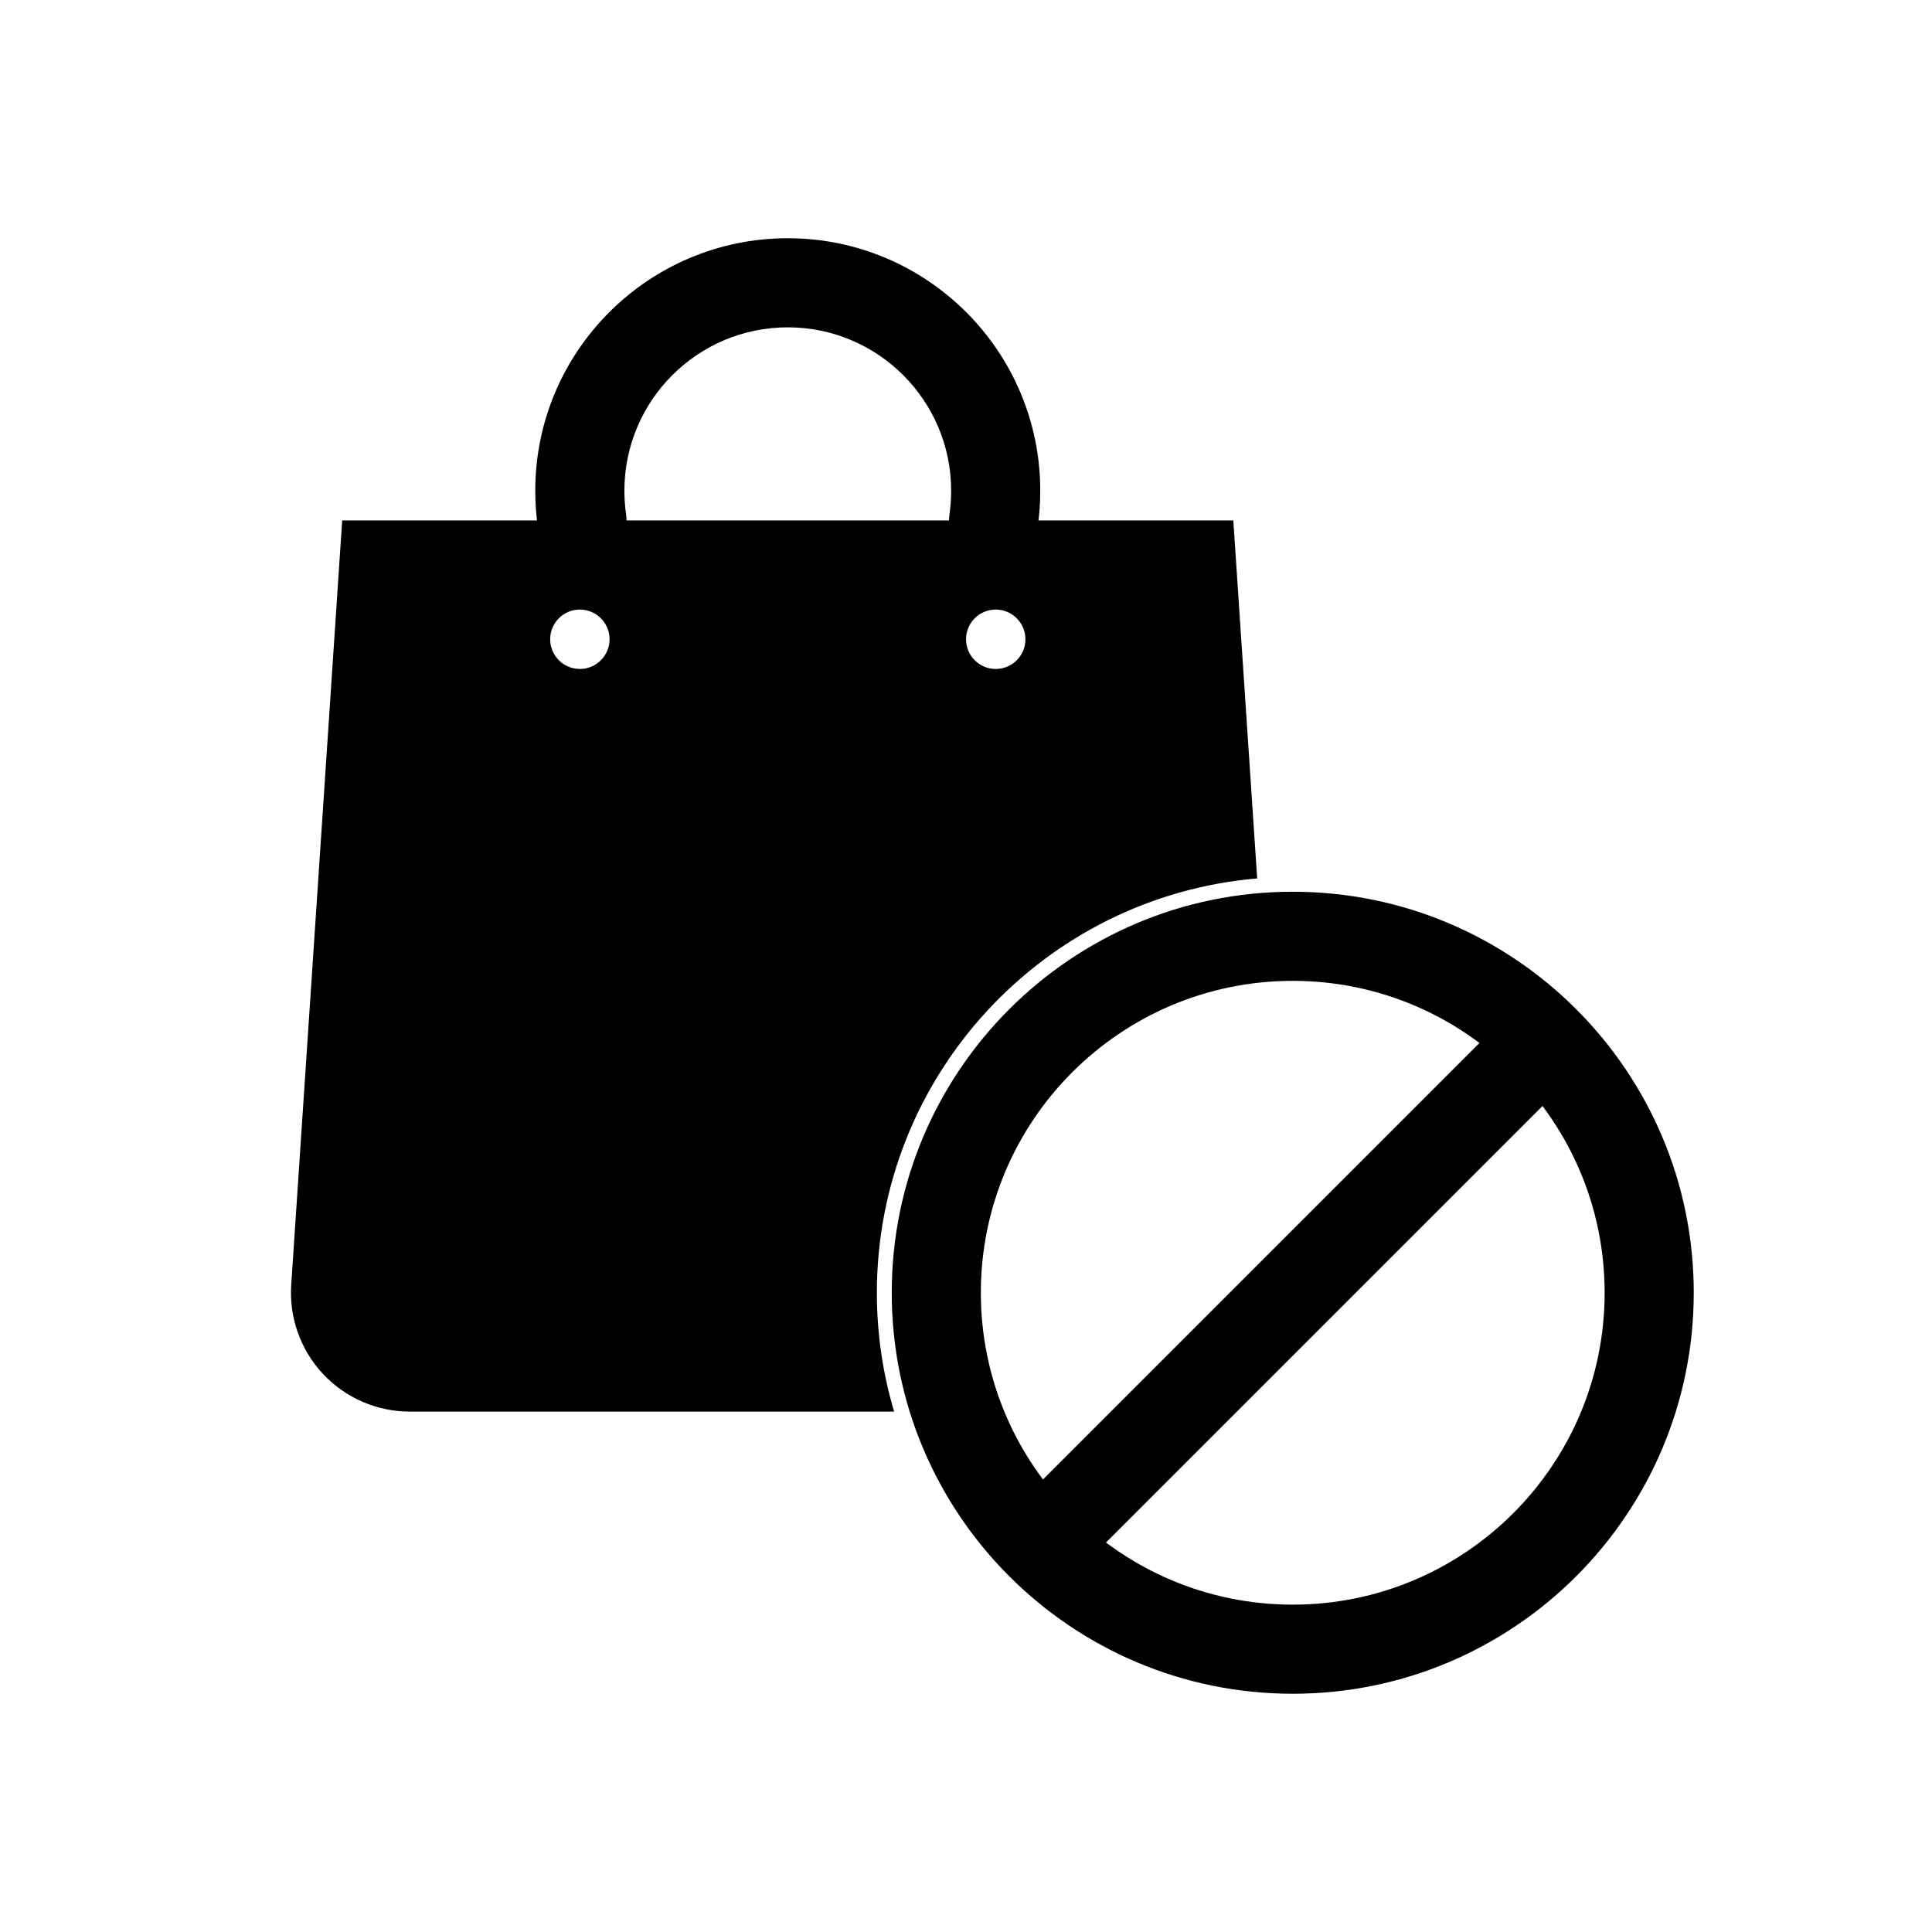
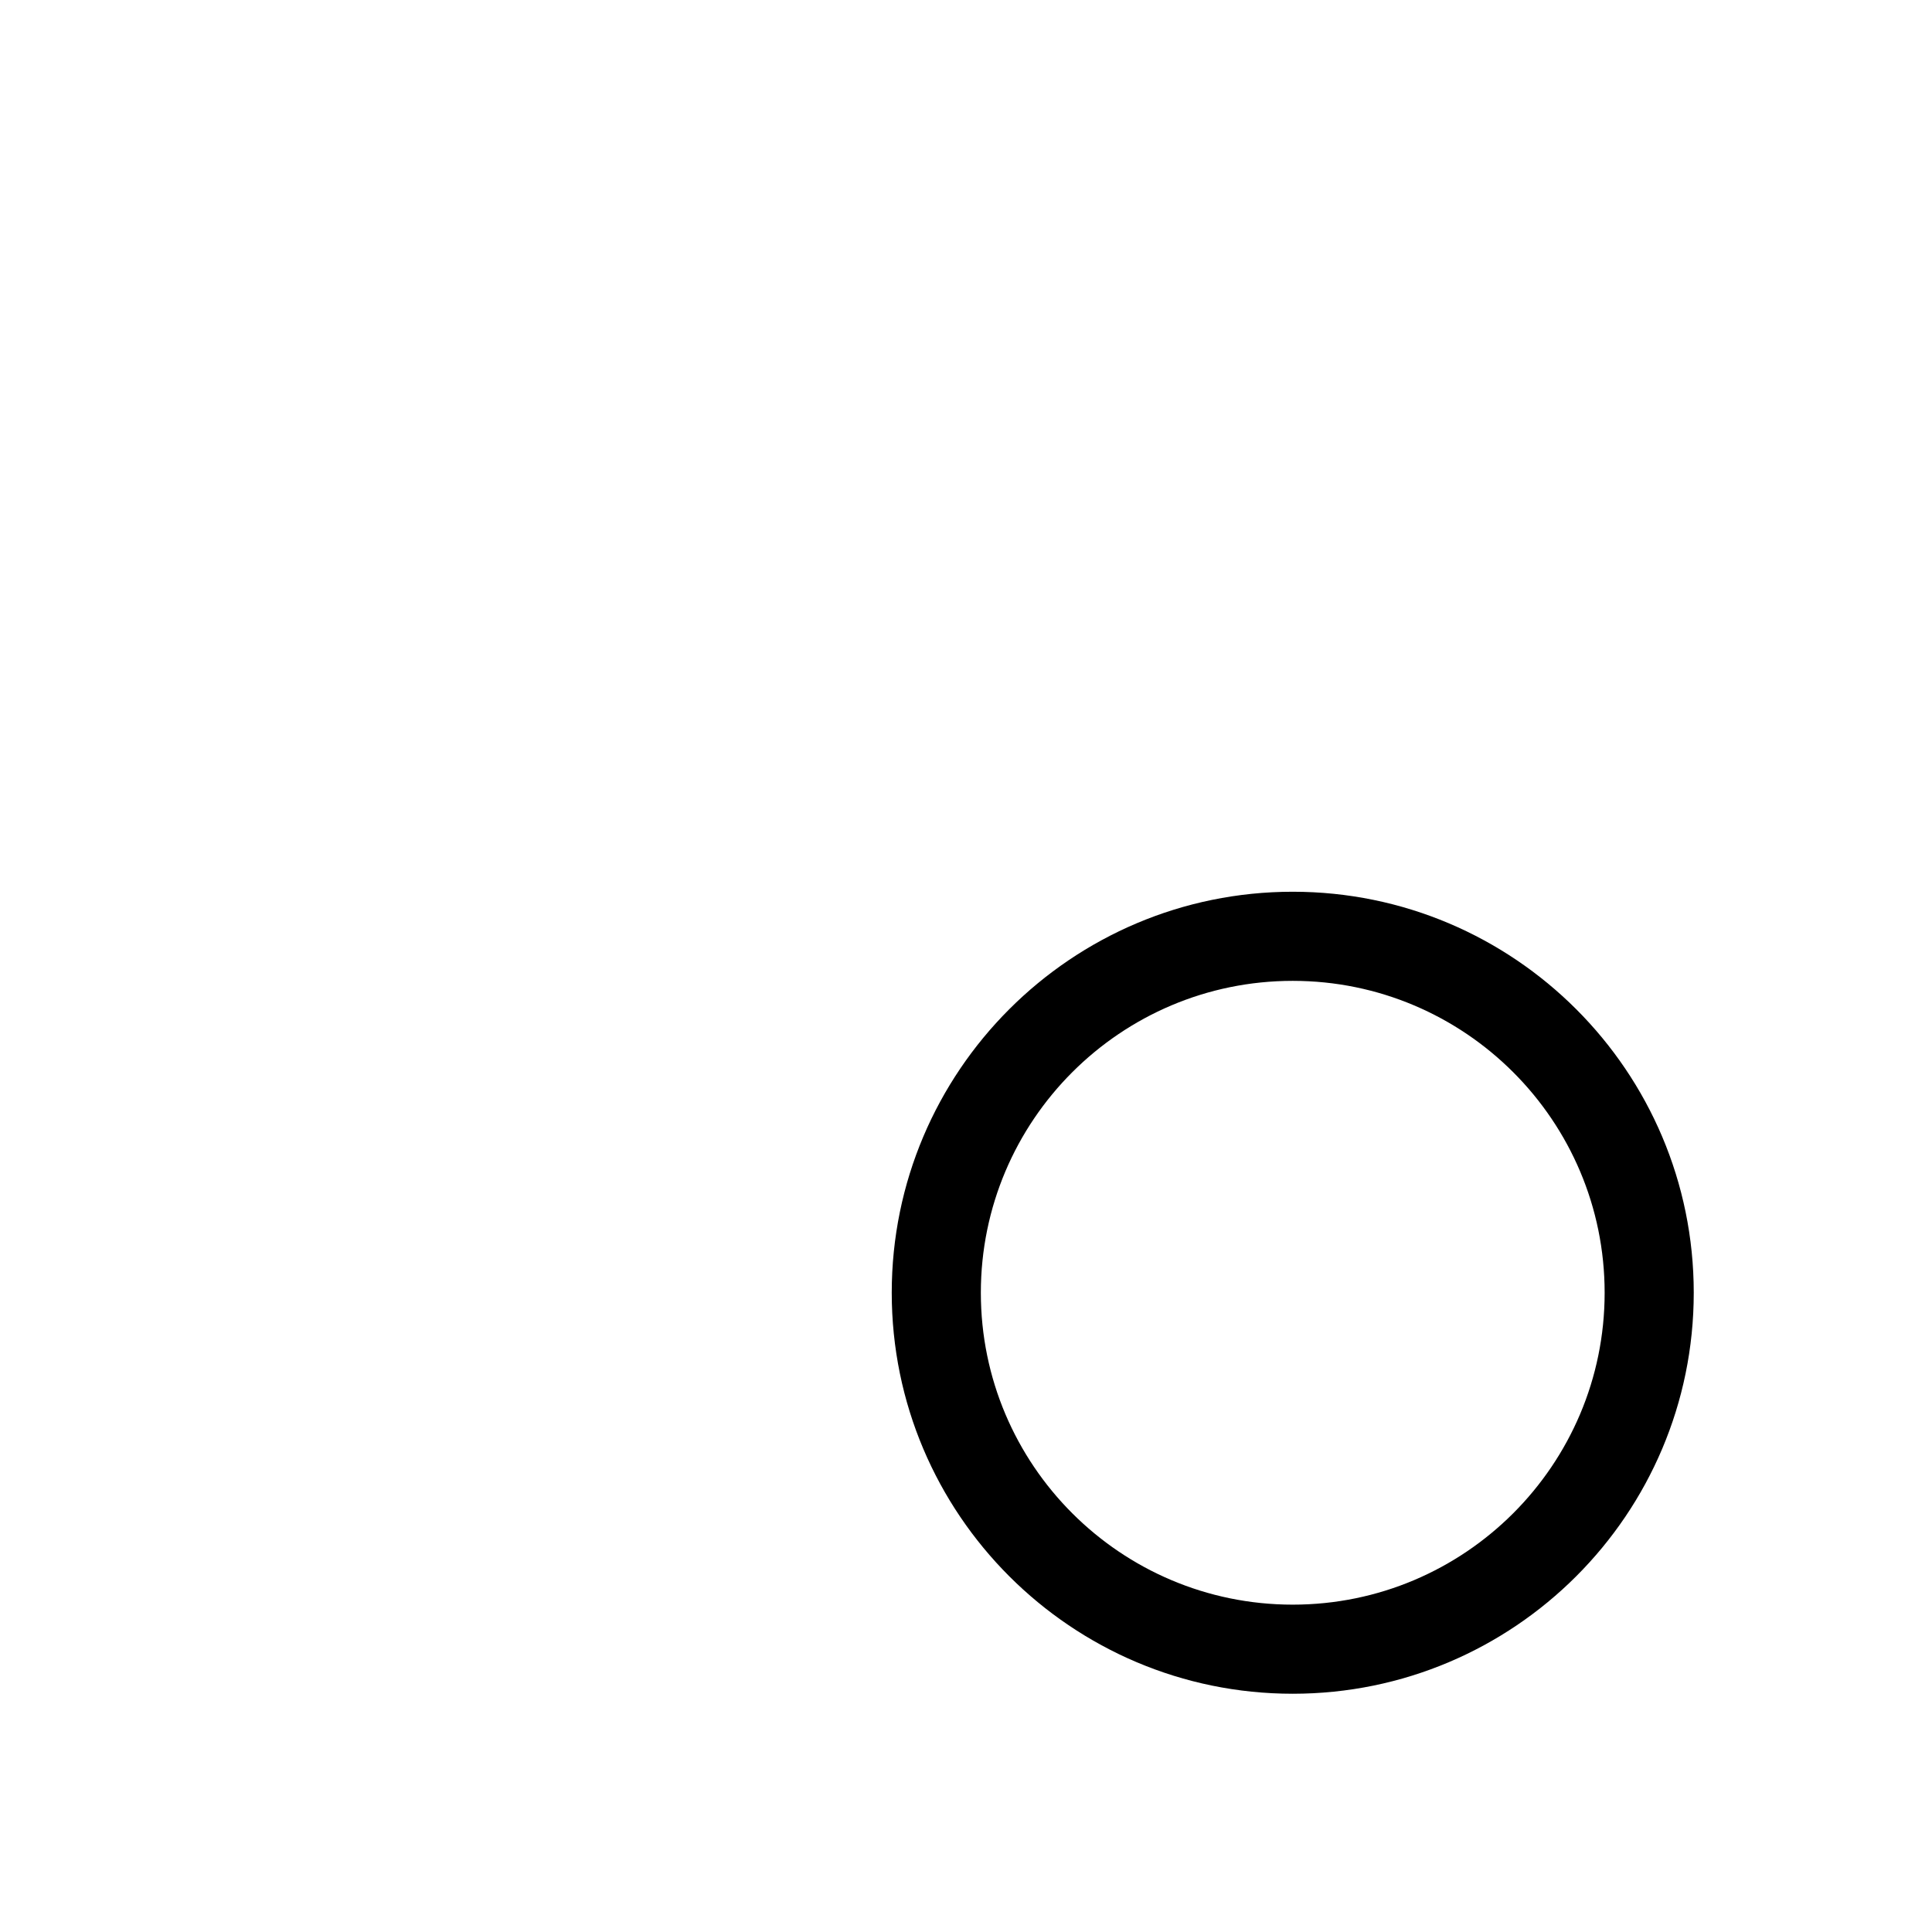
<svg xmlns="http://www.w3.org/2000/svg" fill="#000000" width="800px" height="800px" version="1.1" viewBox="144 144 512 512">
  <g fill-rule="evenodd">
-     <path d="m309.91 280.24c-0.293-2.023-0.441-4.094-0.441-6.195 0-23.898 19.398-43.297 43.297-43.297s43.297 19.398 43.297 43.297c0 2.102-0.148 4.172-0.441 6.195-0.922 6.453 3.566 12.438 10.012 13.367 6.453 0.922 12.438-3.566 13.367-10.012 0.449-3.117 0.676-6.305 0.676-9.547 0-36.926-29.984-66.914-66.914-66.914-36.926 0-66.914 29.984-66.914 66.914 0 3.242 0.227 6.43 0.676 9.547 0.93 6.445 6.91 10.934 13.367 10.012 6.445-0.93 10.934-6.91 10.012-13.367z" />
-     <path d="m541.21 415.26-125.95 125.95c-4.606 4.613-4.606 12.09 0 16.703 4.613 4.606 12.09 4.606 16.703 0l125.95-125.95c4.606-4.613 4.606-12.09 0-16.703-4.613-4.606-12.09-4.606-16.703 0z" />
    <path d="m486.59 380.32c-58.656 0-106.27 47.617-106.27 106.27s47.617 106.27 106.27 106.27 106.27-47.617 106.27-106.27-47.617-106.27-106.27-106.27zm0 23.617c45.617 0 82.656 37.039 82.656 82.656s-37.039 82.656-82.656 82.656c-45.617 0-82.656-37.039-82.656-82.656s37.039-82.656 82.656-82.656z" />
-     <path d="m477.17 376.79c-56.426 4.785-100.79 52.16-100.79 109.81 0 10.941 1.598 21.516 4.574 31.488h-128.35c-8.723 0-17.043-3.613-22.996-9.973-5.961-6.367-9.004-14.91-8.43-23.609 4.352-65.195 13.508-202.58 13.508-202.58h236.16l6.32 94.867zm-179.5-71.25c4.344 0 7.871 3.527 7.871 7.871s-3.527 7.871-7.871 7.871-7.871-3.527-7.871-7.871 3.527-7.871 7.871-7.871zm110.21 0c4.344 0 7.871 3.527 7.871 7.871s-3.527 7.871-7.871 7.871-7.871-3.527-7.871-7.871 3.527-7.871 7.871-7.871z" />
  </g>
</svg>